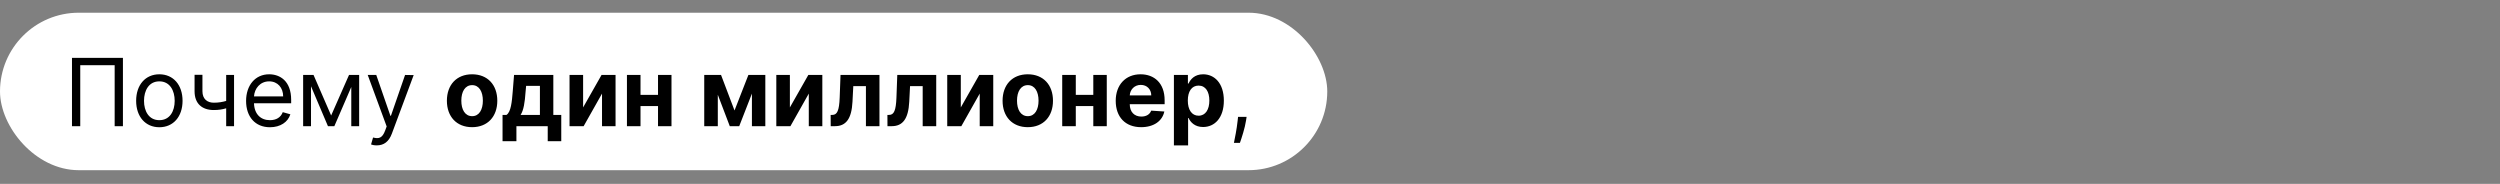
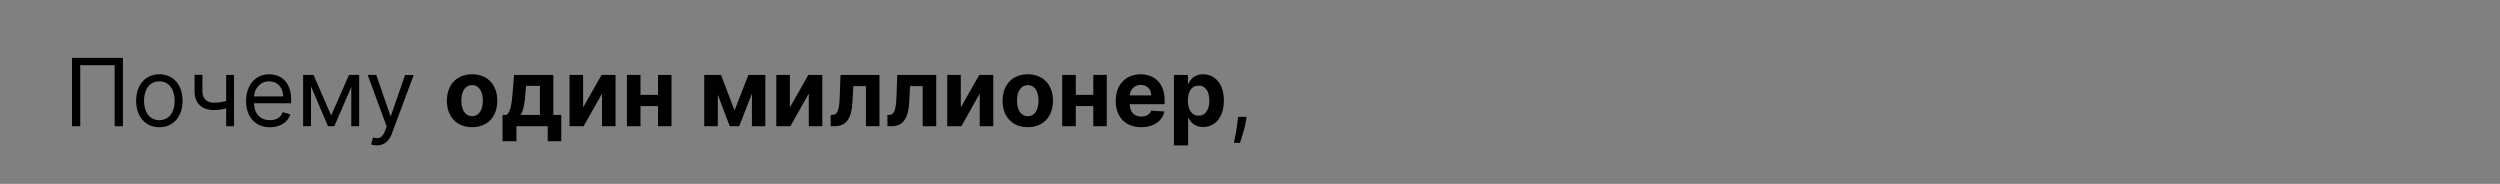
<svg xmlns="http://www.w3.org/2000/svg" width="2556" height="188" viewBox="0 0 2556 188" fill="none">
  <rect x="0" y="0" width="2556" height="188" fill="#808080" stroke="none" />
-   <rect y="13" width="1357" height="161" rx="80.5" fill="white" />
  <path d="M125.682 59.182H73.591V129H82.046V66.682H117.227V129H125.682V59.182ZM162.918 130.091C177.099 130.091 186.645 119.318 186.645 103.091C186.645 86.727 177.099 75.954 162.918 75.954C148.736 75.954 139.19 86.727 139.19 103.091C139.19 119.318 148.736 130.091 162.918 130.091ZM162.918 122.864C152.145 122.864 147.236 113.591 147.236 103.091C147.236 92.591 152.145 83.182 162.918 83.182C173.69 83.182 178.599 92.591 178.599 103.091C178.599 113.591 173.69 122.864 162.918 122.864ZM239.29 76.636H231.244V103.193C227.358 104.318 223.369 105 218.562 105C212.017 105 206.972 101.318 206.972 93.273V76.5H198.926V93.273C198.926 106.091 206.699 112.5 218.562 112.5C223.506 112.5 227.46 111.852 231.244 110.727V129H239.29V76.636ZM276.006 130.091C286.642 130.091 294.415 124.773 296.869 116.864L289.097 114.682C287.051 120.136 282.312 122.864 276.006 122.864C266.562 122.864 260.051 116.761 259.676 105.545H297.688V102.136C297.688 82.636 286.097 75.954 275.188 75.954C261.006 75.954 251.597 87.136 251.597 103.227C251.597 119.318 260.869 130.091 276.006 130.091ZM259.676 98.591C260.222 90.443 265.983 83.182 275.188 83.182C283.915 83.182 289.506 89.727 289.506 98.591H259.676ZM338.562 118.091L320.562 76.636H309.926V129H317.972V88.193L335.29 129H341.835L359.153 88.943V129H367.199V76.636H356.835L338.562 118.091ZM385.233 148.636C392.494 148.636 397.608 144.784 400.642 136.636L422.938 76.773L414.142 76.636L399.688 118.364H399.142L384.688 76.636H375.96L395.324 129.273L393.824 133.364C390.892 141.341 387.278 142.091 381.415 140.591L379.369 147.682C380.188 148.091 382.506 148.636 385.233 148.636ZM482.673 130.023C498.56 130.023 508.446 119.148 508.446 103.023C508.446 86.796 498.56 75.954 482.673 75.954C466.787 75.954 456.901 86.796 456.901 103.023C456.901 119.148 466.787 130.023 482.673 130.023ZM482.741 118.773C475.412 118.773 471.662 112.057 471.662 102.92C471.662 93.784 475.412 87.034 482.741 87.034C489.935 87.034 493.685 93.784 493.685 102.92C493.685 112.057 489.935 118.773 482.741 118.773ZM513.798 144.341H527.98V129H559.991V144.341H573.832V117.477H565.719V76.636H525.56L524.196 93.75C523.378 104.045 522.389 114.58 517.821 117.477H513.798V144.341ZM532.276 117.477C535.378 112.602 536.571 104.932 537.355 93.75L537.901 87.818H552.014V117.477H532.276ZM596.17 109.841V76.636H582.295V129H596.716L615.5 95.693V129H629.341V76.636H615.023L596.17 109.841ZM654.858 76.636H640.983V129H654.858V108.443H672.756V129H686.528V76.636H672.756V97.023H654.858V76.636ZM750.969 112.943L737.196 76.636H720.014V129H733.889V96.852L746.128 129H755.776L768.764 95.693V129H782.469V76.636H765.151L750.969 112.943ZM807.577 109.841V76.636H793.702V129H808.122L826.906 95.693V129H840.747V76.636H826.429L807.577 109.841ZM849.321 129H853.685C864.798 129 870.696 121.636 871.582 104.045L872.401 88.057H885.321V129H899.162V76.636H859.344L858.491 99.818C857.98 113.08 855.935 117.477 850.991 117.477H849.253L849.321 129ZM907.352 129H911.716C922.83 129 928.727 121.636 929.614 104.045L930.432 88.057H943.352V129H957.193V76.636H917.375L916.523 99.818C916.011 113.08 913.966 117.477 909.023 117.477H907.284L907.352 129ZM982.327 109.841V76.636H968.452V129H982.872L1001.66 95.693V129H1015.5V76.636H1001.18L982.327 109.841ZM1050.8 130.023C1066.68 130.023 1076.57 119.148 1076.57 103.023C1076.57 86.796 1066.68 75.954 1050.8 75.954C1034.91 75.954 1025.03 86.796 1025.03 103.023C1025.03 119.148 1034.91 130.023 1050.8 130.023ZM1050.87 118.773C1043.54 118.773 1039.79 112.057 1039.79 102.92C1039.79 93.784 1043.54 87.034 1050.87 87.034C1058.06 87.034 1061.81 93.784 1061.81 102.92C1061.81 112.057 1058.06 118.773 1050.87 118.773ZM1099.89 76.636H1086.01V129H1099.89V108.443H1117.79V129H1131.56V76.636H1117.79V97.023H1099.89V76.636ZM1166.69 130.023C1179.64 130.023 1188.37 123.716 1190.42 114L1176.99 113.114C1175.52 117.102 1171.77 119.182 1166.93 119.182C1159.67 119.182 1155.07 114.375 1155.07 106.568V106.534H1190.72V102.545C1190.72 84.75 1179.95 75.954 1166.11 75.954C1150.7 75.954 1140.71 86.898 1140.71 103.057C1140.71 119.659 1150.57 130.023 1166.69 130.023ZM1155.07 97.534C1155.37 91.568 1159.91 86.796 1166.35 86.796C1172.66 86.796 1177.02 91.296 1177.05 97.534H1155.07ZM1200.2 148.636H1214.72V120.614H1215.17C1217.18 124.977 1221.58 129.852 1230.03 129.852C1241.96 129.852 1251.27 120.409 1251.27 102.886C1251.27 84.886 1241.55 75.954 1230.07 75.954C1221.3 75.954 1217.11 81.171 1215.17 85.432H1214.52V76.636H1200.2V148.636ZM1214.42 102.818C1214.42 93.477 1218.37 87.511 1225.43 87.511C1232.62 87.511 1236.44 93.75 1236.44 102.818C1236.44 111.955 1232.55 118.295 1225.43 118.295C1218.44 118.295 1214.42 112.159 1214.42 102.818ZM1274.52 119.455H1265.79L1265.38 123.273C1264.39 132.511 1262.45 141.716 1261.57 146.045H1267.7C1269.34 141.409 1272.82 130.909 1273.97 123.136L1274.52 119.455Z" fill="black" />
</svg>